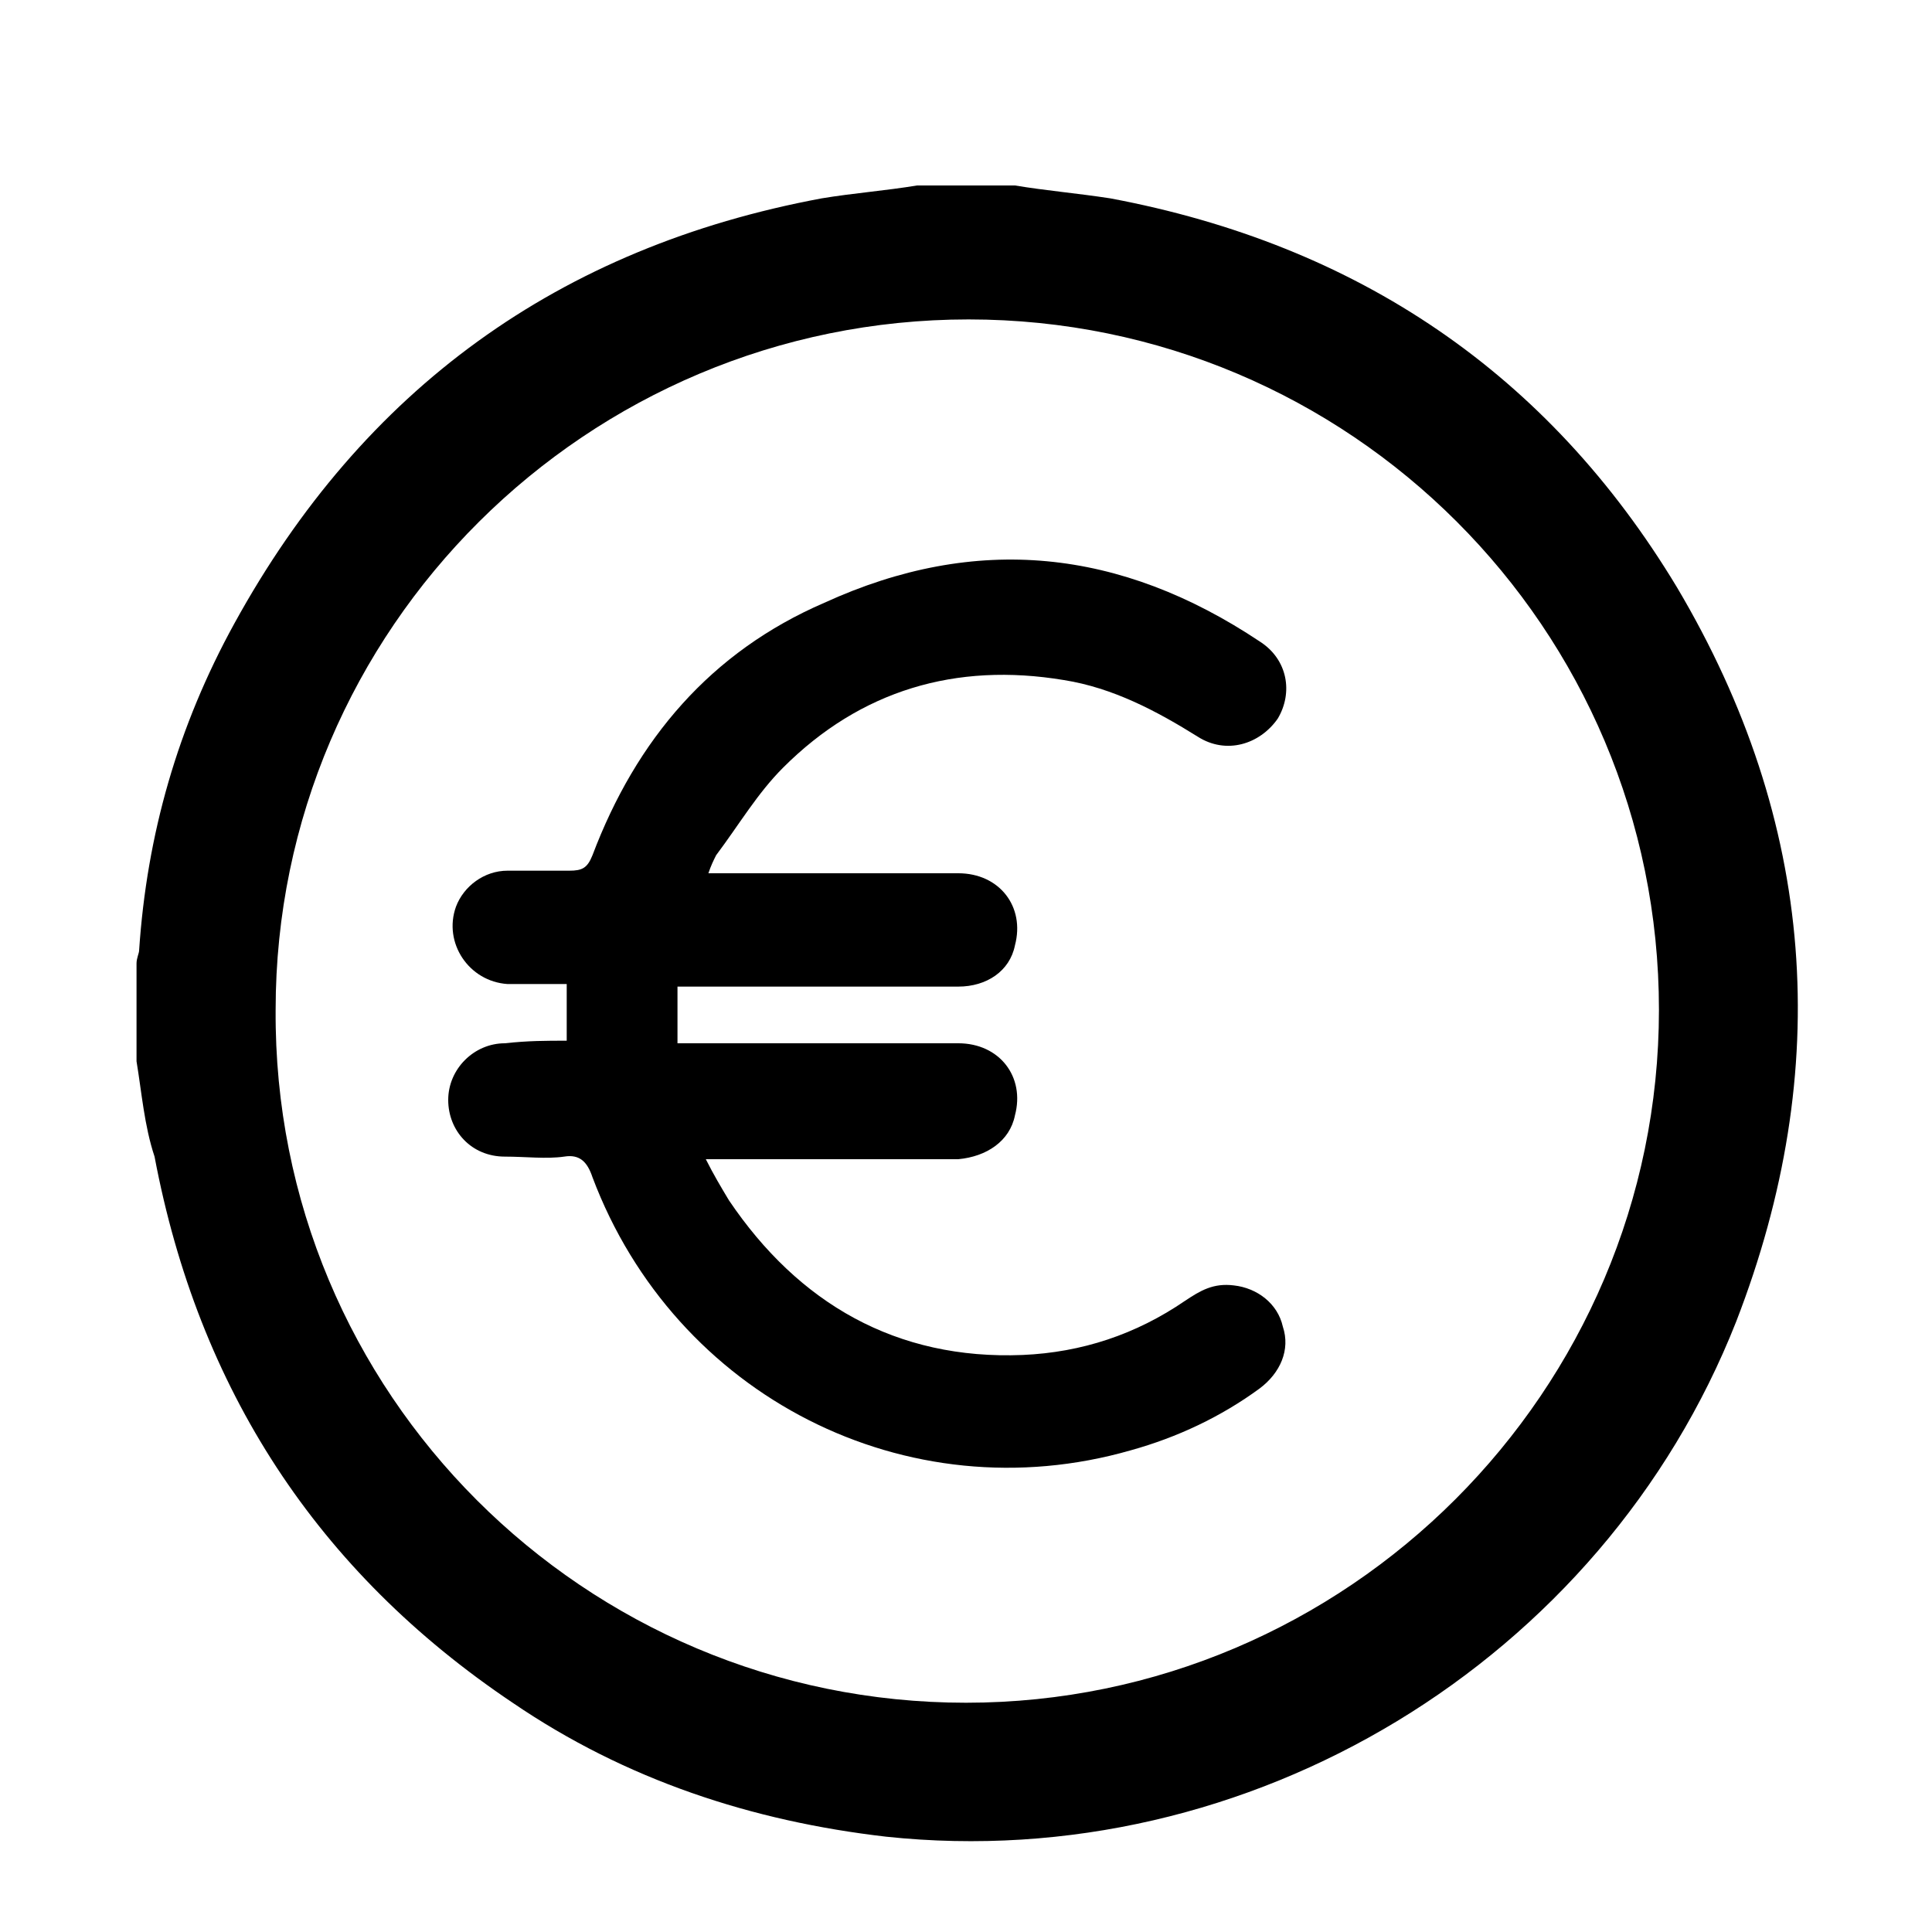
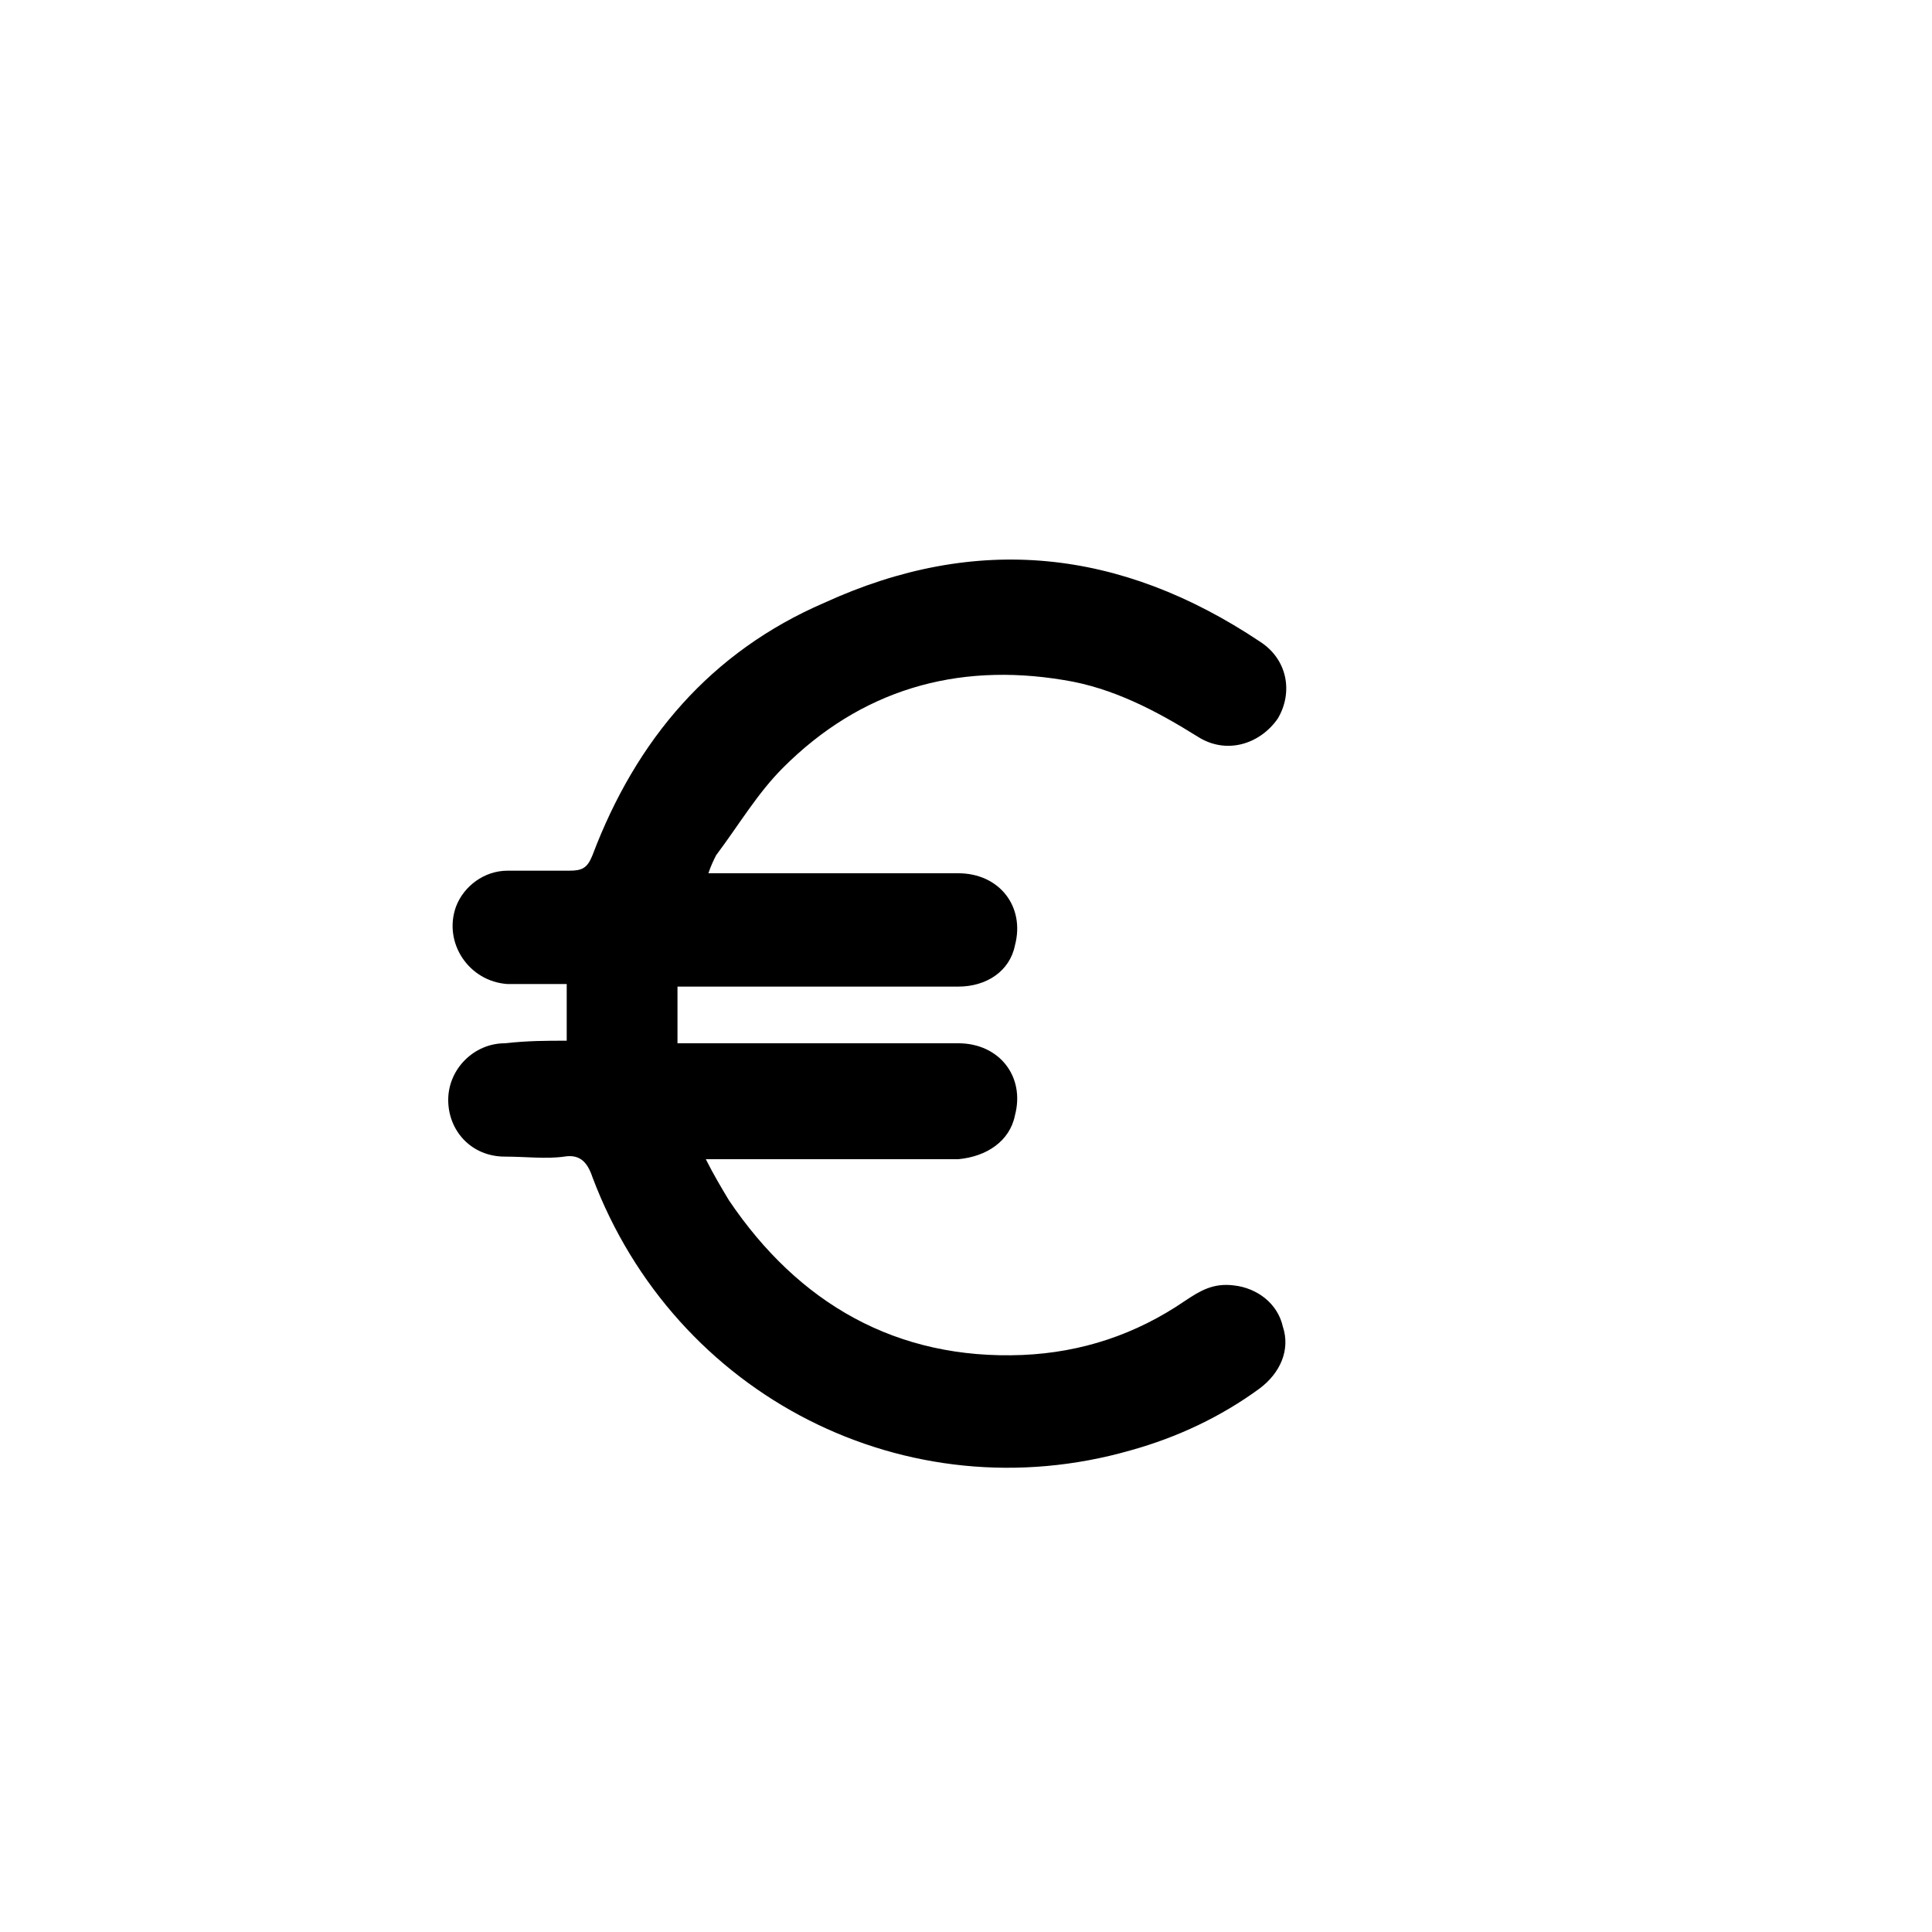
<svg xmlns="http://www.w3.org/2000/svg" version="1.1" id="Calque_1" x="0px" y="0px" viewBox="-267 416 75 75" style="enable-background:new -267 416 75 75;" xml:space="preserve">
  <g>
-     <path d="M-261.7,457.2c0-1.3,0-2.5,0-3.8c0-0.2,0.1-0.4,0.1-0.5c0.3-4.5,1.5-8.7,3.7-12.7c5-9.1,12.6-14.6,22.8-16.5   c1.2-0.2,2.5-0.3,3.7-0.5c1.3,0,2.5,0,3.8,0c1.2,0.2,2.4,0.3,3.7,0.5c9.6,1.8,17,6.8,22,15.1c5.4,9.1,6.1,18.7,2.3,28.5   c-5.2,13.2-18.9,21.5-33,20c-5.2-0.6-10.1-2.2-14.5-5.2c-7.6-5.1-12.2-12.2-13.9-21.2C-261.4,459.7-261.5,458.4-261.7,457.2z    M-229.5,482.1c14.8,0,26.9-12.1,26.9-26.9c0-14.8-12-26.8-26.8-26.8c-14.8,0-26.9,12-26.9,26.8   C-256.4,470.1-244.3,482.1-229.5,482.1z" />
    <path d="M-245,456.4c0-0.8,0-1.4,0-2.2c-0.8,0-1.6,0-2.3,0c-1.5-0.1-2.5-1.6-2-3c0.3-0.8,1.1-1.4,2-1.4c0.8,0,1.6,0,2.4,0   c0.5,0,0.7-0.1,0.9-0.6c1.7-4.5,4.6-7.9,9-9.8c5.9-2.7,11.5-2.1,16.9,1.5c1.1,0.7,1.3,2,0.7,3c-0.7,1-2,1.4-3.1,0.7   c-1.6-1-3.3-1.9-5.2-2.2c-4.2-0.7-7.9,0.4-10.9,3.4c-1,1-1.7,2.2-2.6,3.4c-0.1,0.2-0.2,0.4-0.3,0.7c0.3,0,0.5,0,0.7,0c3,0,6,0,9,0   c1.6,0,2.6,1.3,2.2,2.8c-0.2,1-1.1,1.6-2.2,1.6c-3.4,0-6.8,0-10.2,0c-0.2,0-0.5,0-0.7,0c0,0.7,0,1.4,0,2.2c0.2,0,0.5,0,0.7,0   c3.4,0,6.8,0,10.2,0c1.6,0,2.6,1.3,2.2,2.8c-0.2,1-1.1,1.6-2.2,1.7c-3,0-6,0-9,0c-0.2,0-0.5,0-0.8,0c0.3,0.6,0.6,1.1,0.9,1.6   c2.7,4,6.5,6.2,11.4,6c2.3-0.1,4.4-0.8,6.3-2.1c0.6-0.4,1.1-0.7,1.9-0.6c0.9,0.1,1.7,0.7,1.9,1.6c0.3,0.9-0.1,1.8-0.9,2.4   c-1.5,1.1-3.2,1.9-5,2.4c-8.7,2.5-17.7-2.1-20.9-10.6c-0.2-0.6-0.5-0.9-1.1-0.8c-0.7,0.1-1.5,0-2.3,0c-1.3,0-2.2-1-2.2-2.2   c0-1.2,1-2.2,2.2-2.2C-246.5,456.4-245.8,456.4-245,456.4z" />
  </g>
</svg>